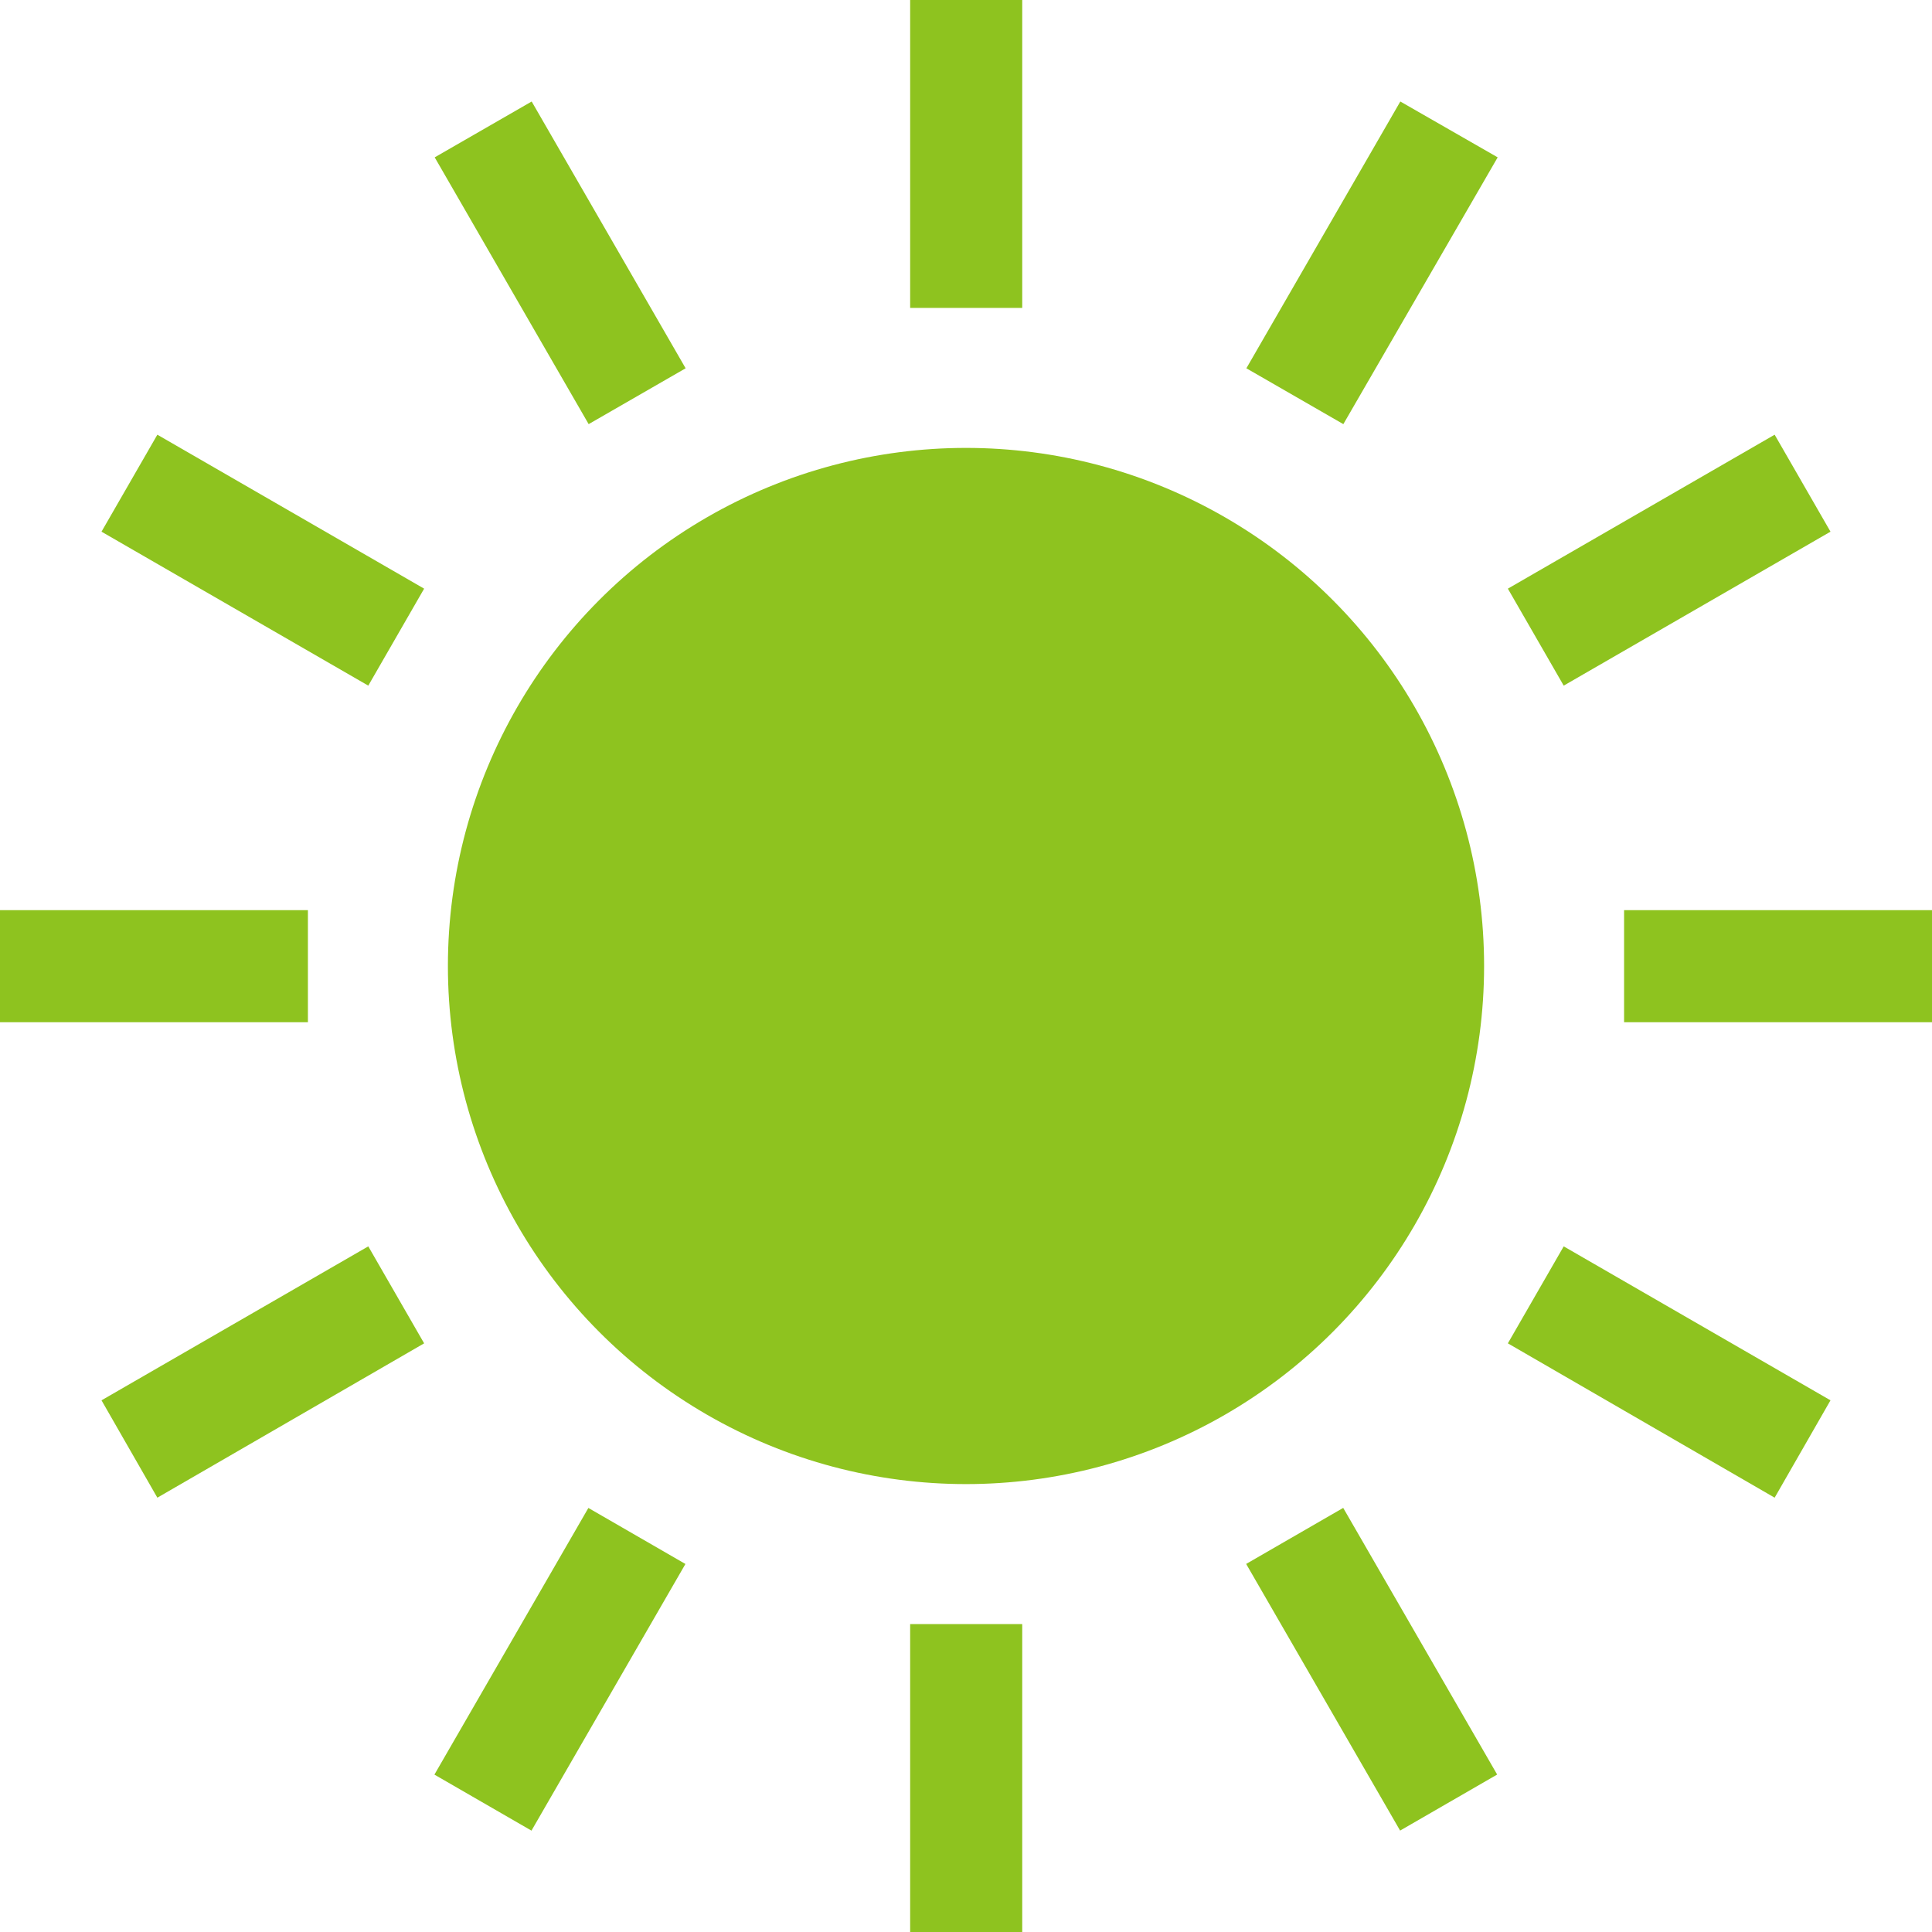
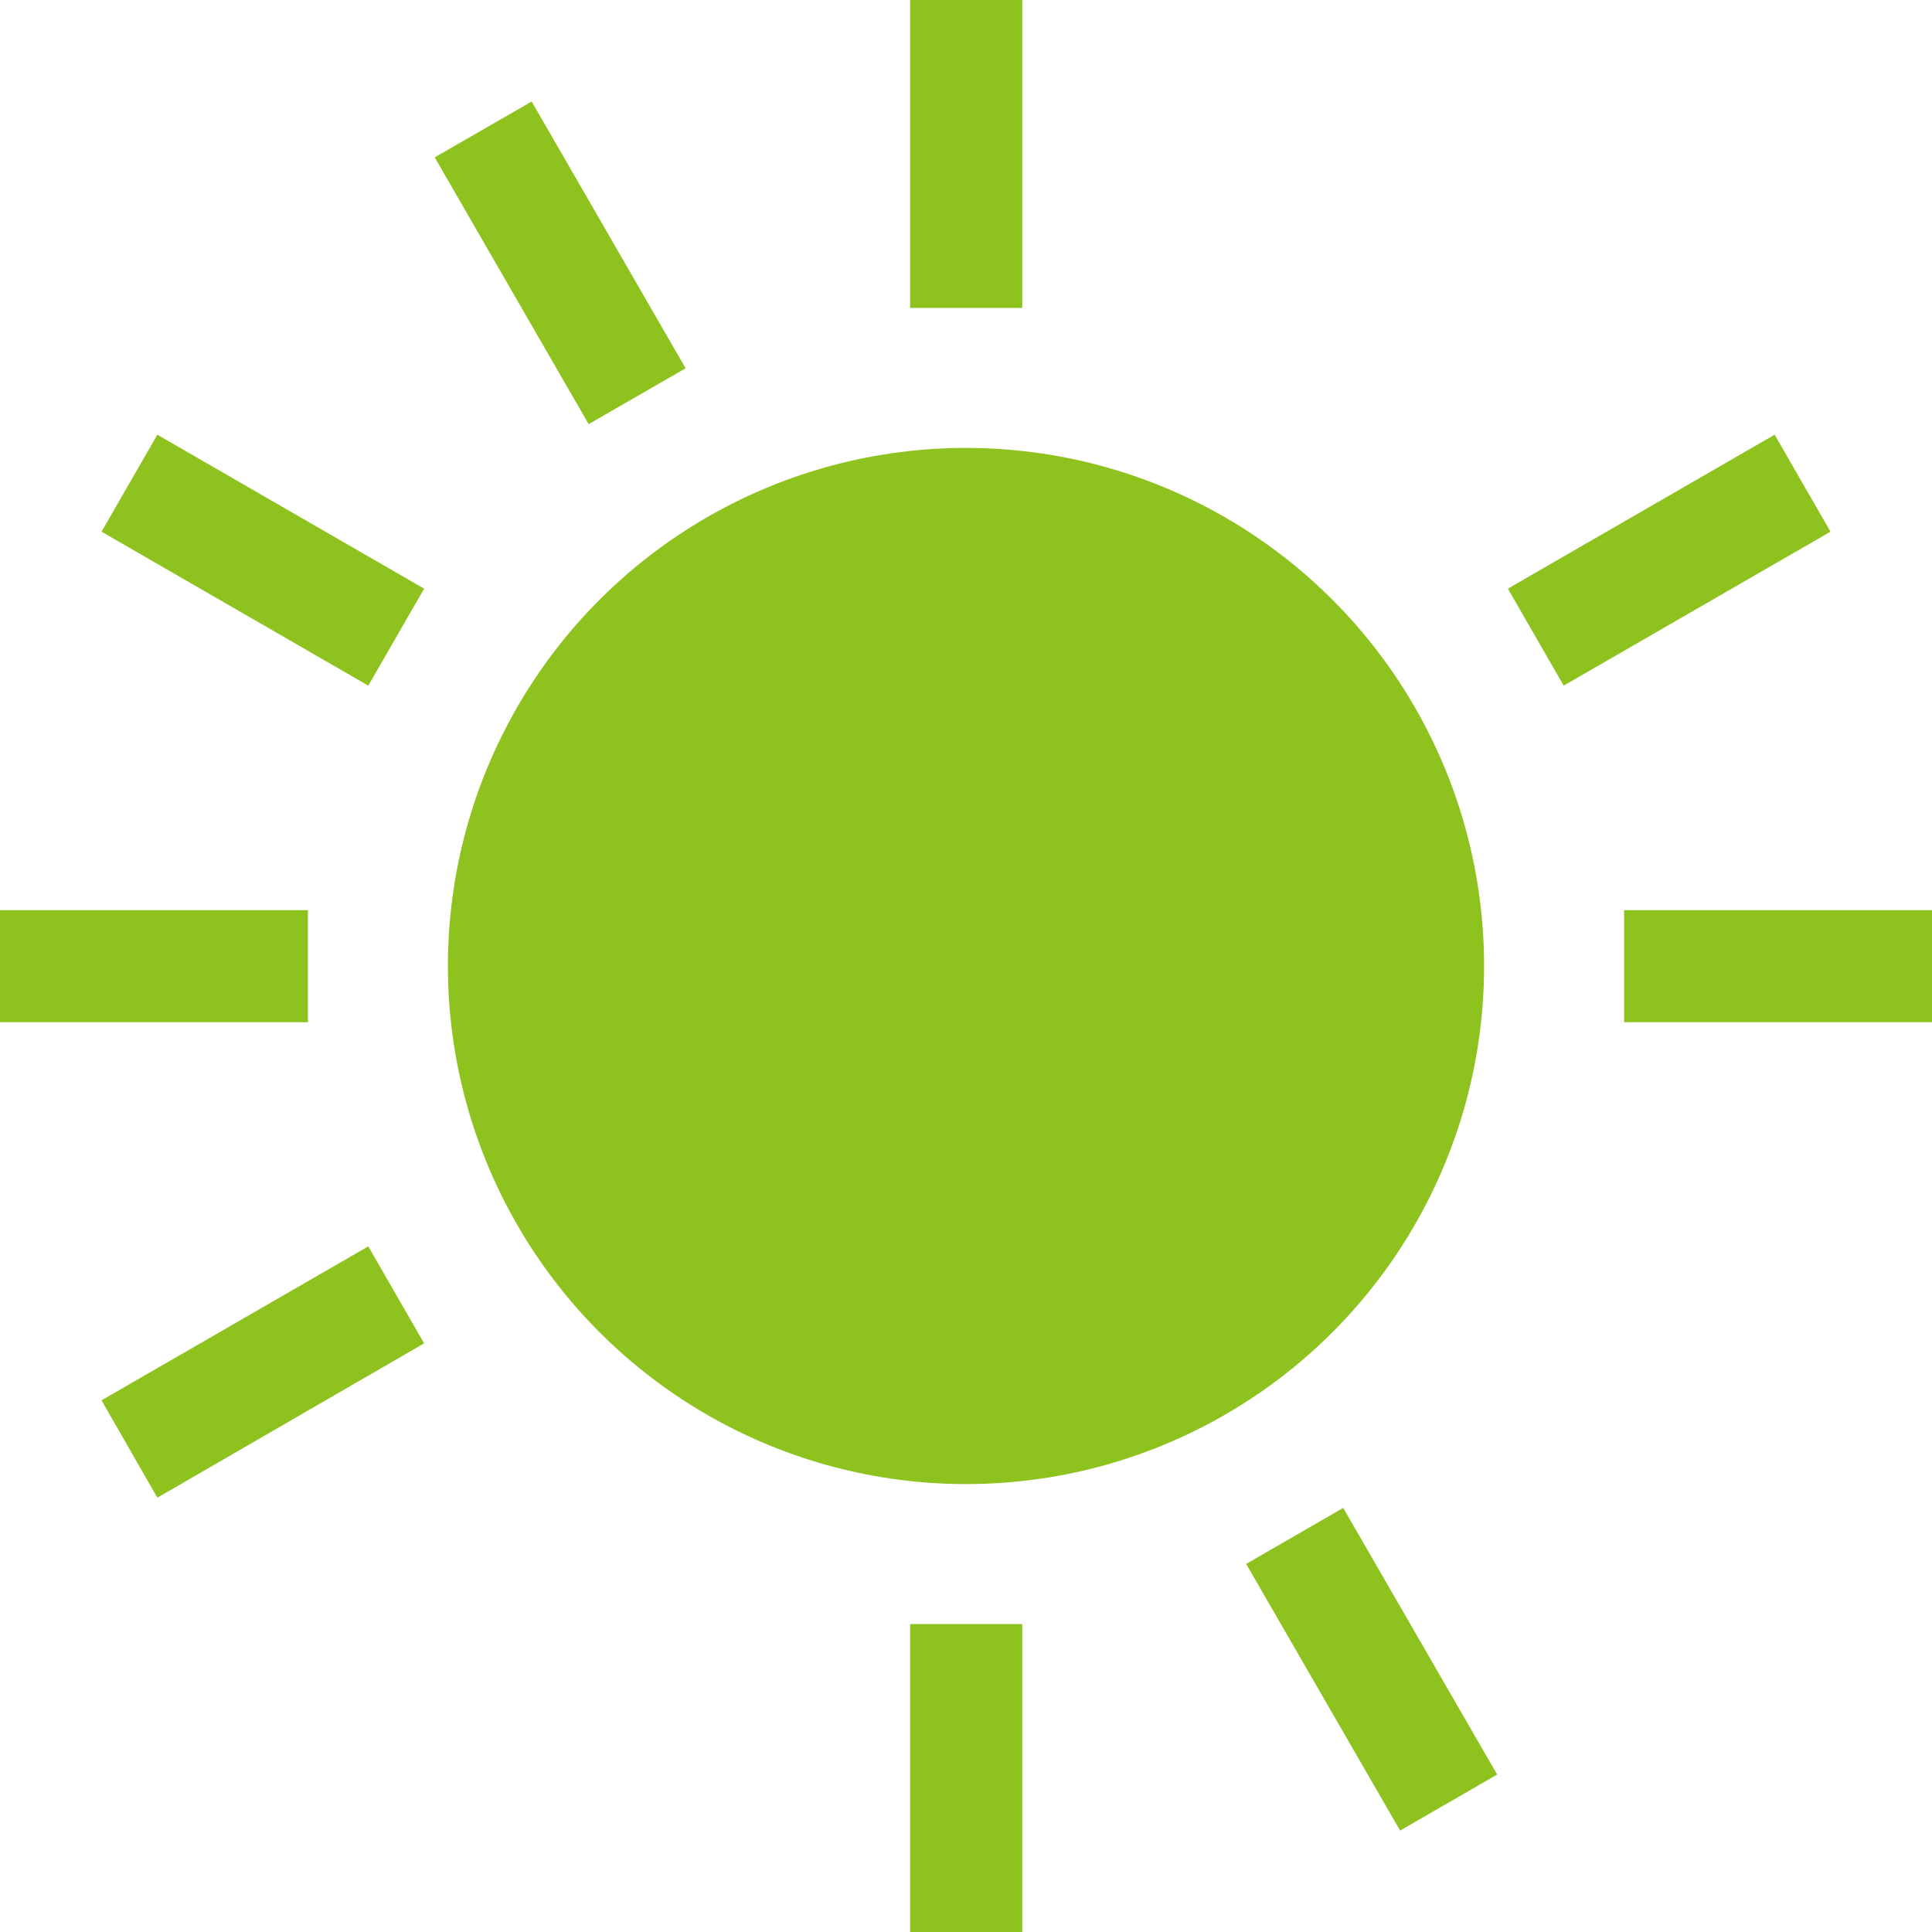
<svg xmlns="http://www.w3.org/2000/svg" version="1.1" id="_x32_" x="0px" y="0px" viewBox="0 0 512 512" style="enable-background:new 0 0 512 512;" xml:space="preserve">
  <style type="text/css">
	.st0{fill:#8EC31F;}
</style>
  <g>
    <ellipse class="st0" cx="256" cy="256" rx="137.3" ry="137.3" />
    <rect x="241.2" y="0" class="st0" width="29.7" height="81.6" />
    <rect x="241.2" y="430.4" class="st0" width="29.7" height="81.6" />
    <polygon class="st0" points="181.7,97.6 140.9,26.9 115.2,41.7 156,112.4  " />
    <rect x="348.7" y="401.5" transform="matrix(0.866 -0.5 0.5 0.866 -172.479 241.109)" class="st0" width="29.7" height="81.6" />
    <polygon class="st0" points="26.9,140.9 97.6,181.7 112.4,156 41.7,115.2  " />
-     <polygon class="st0" points="399.6,356 470.3,396.9 485.1,371.1 414.4,330.3  " />
    <rect y="241.2" class="st0" width="81.6" height="29.7" />
    <rect x="430.4" y="241.2" class="st0" width="81.6" height="29.7" />
    <polygon class="st0" points="26.9,371.1 41.7,396.9 112.4,356 97.6,330.3  " />
    <polygon class="st0" points="485.1,140.9 470.3,115.2 399.6,156 414.4,181.7  " />
-     <rect x="107.6" y="427.5" transform="matrix(0.5 -0.866 0.866 0.5 -308.889 349.72)" class="st0" width="81.6" height="29.7" />
-     <polygon class="st0" points="330.3,97.6 356,112.4 396.9,41.7 371.1,26.9  " />
  </g>
</svg>